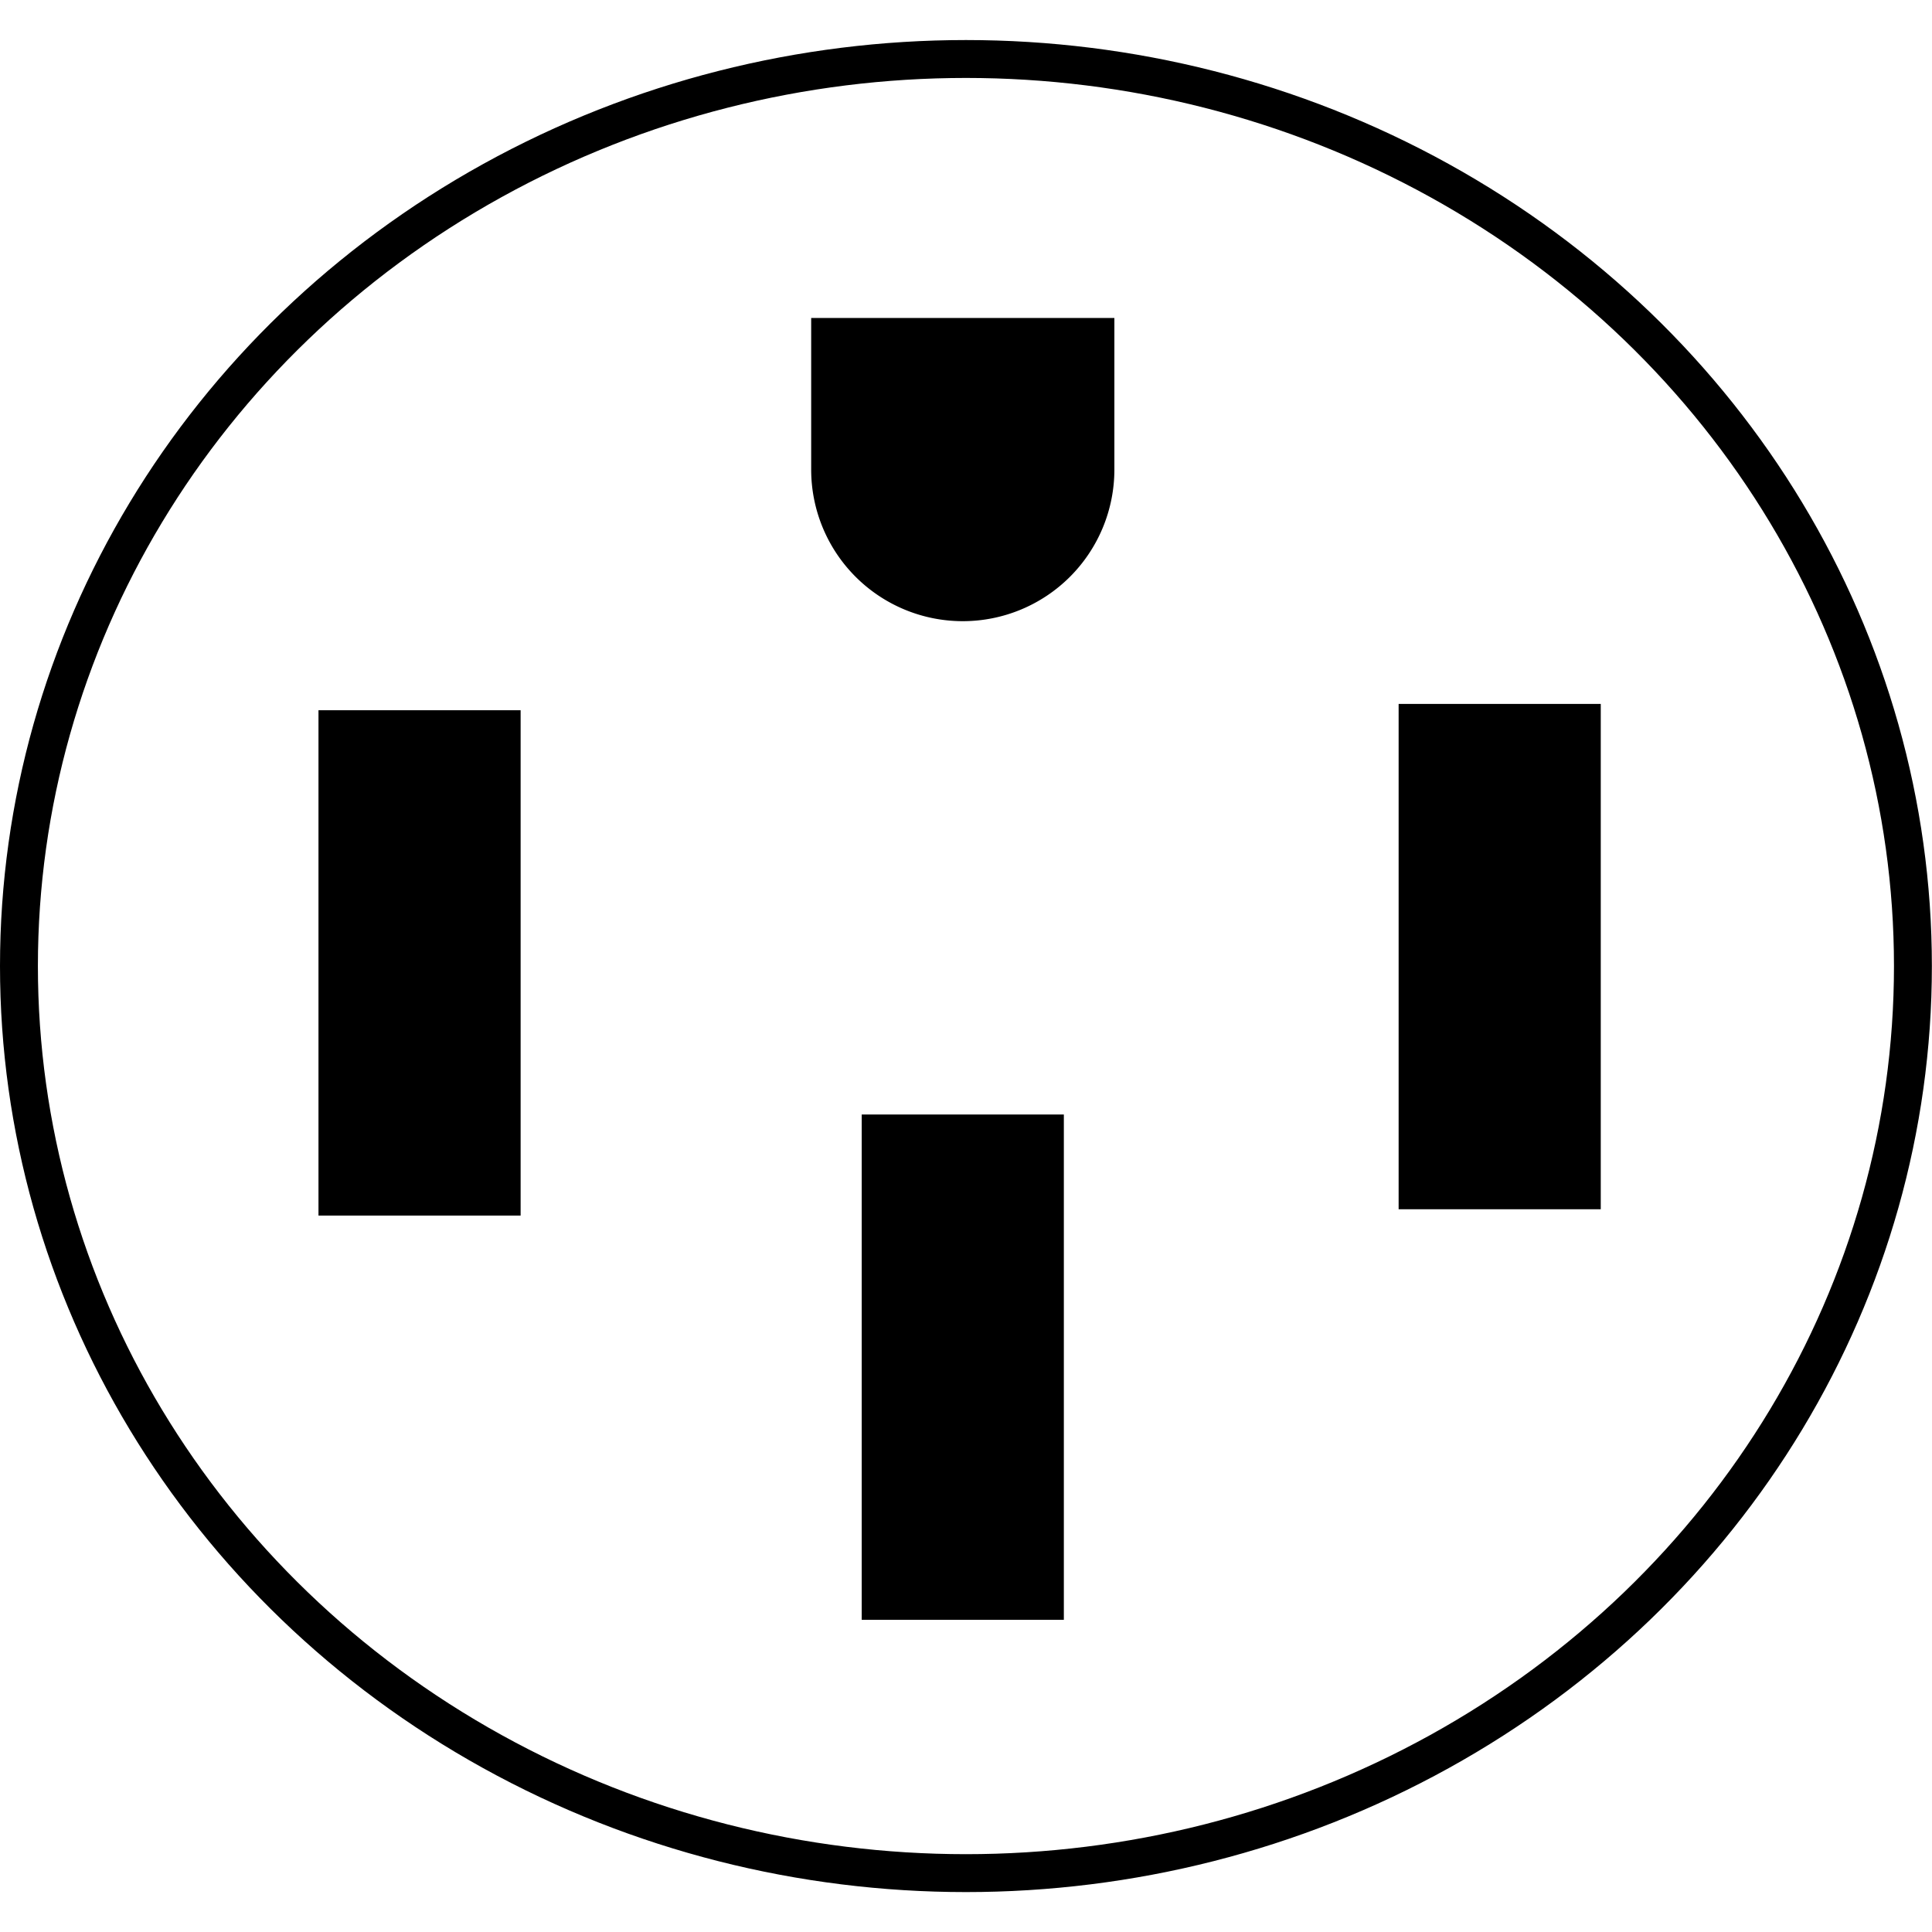
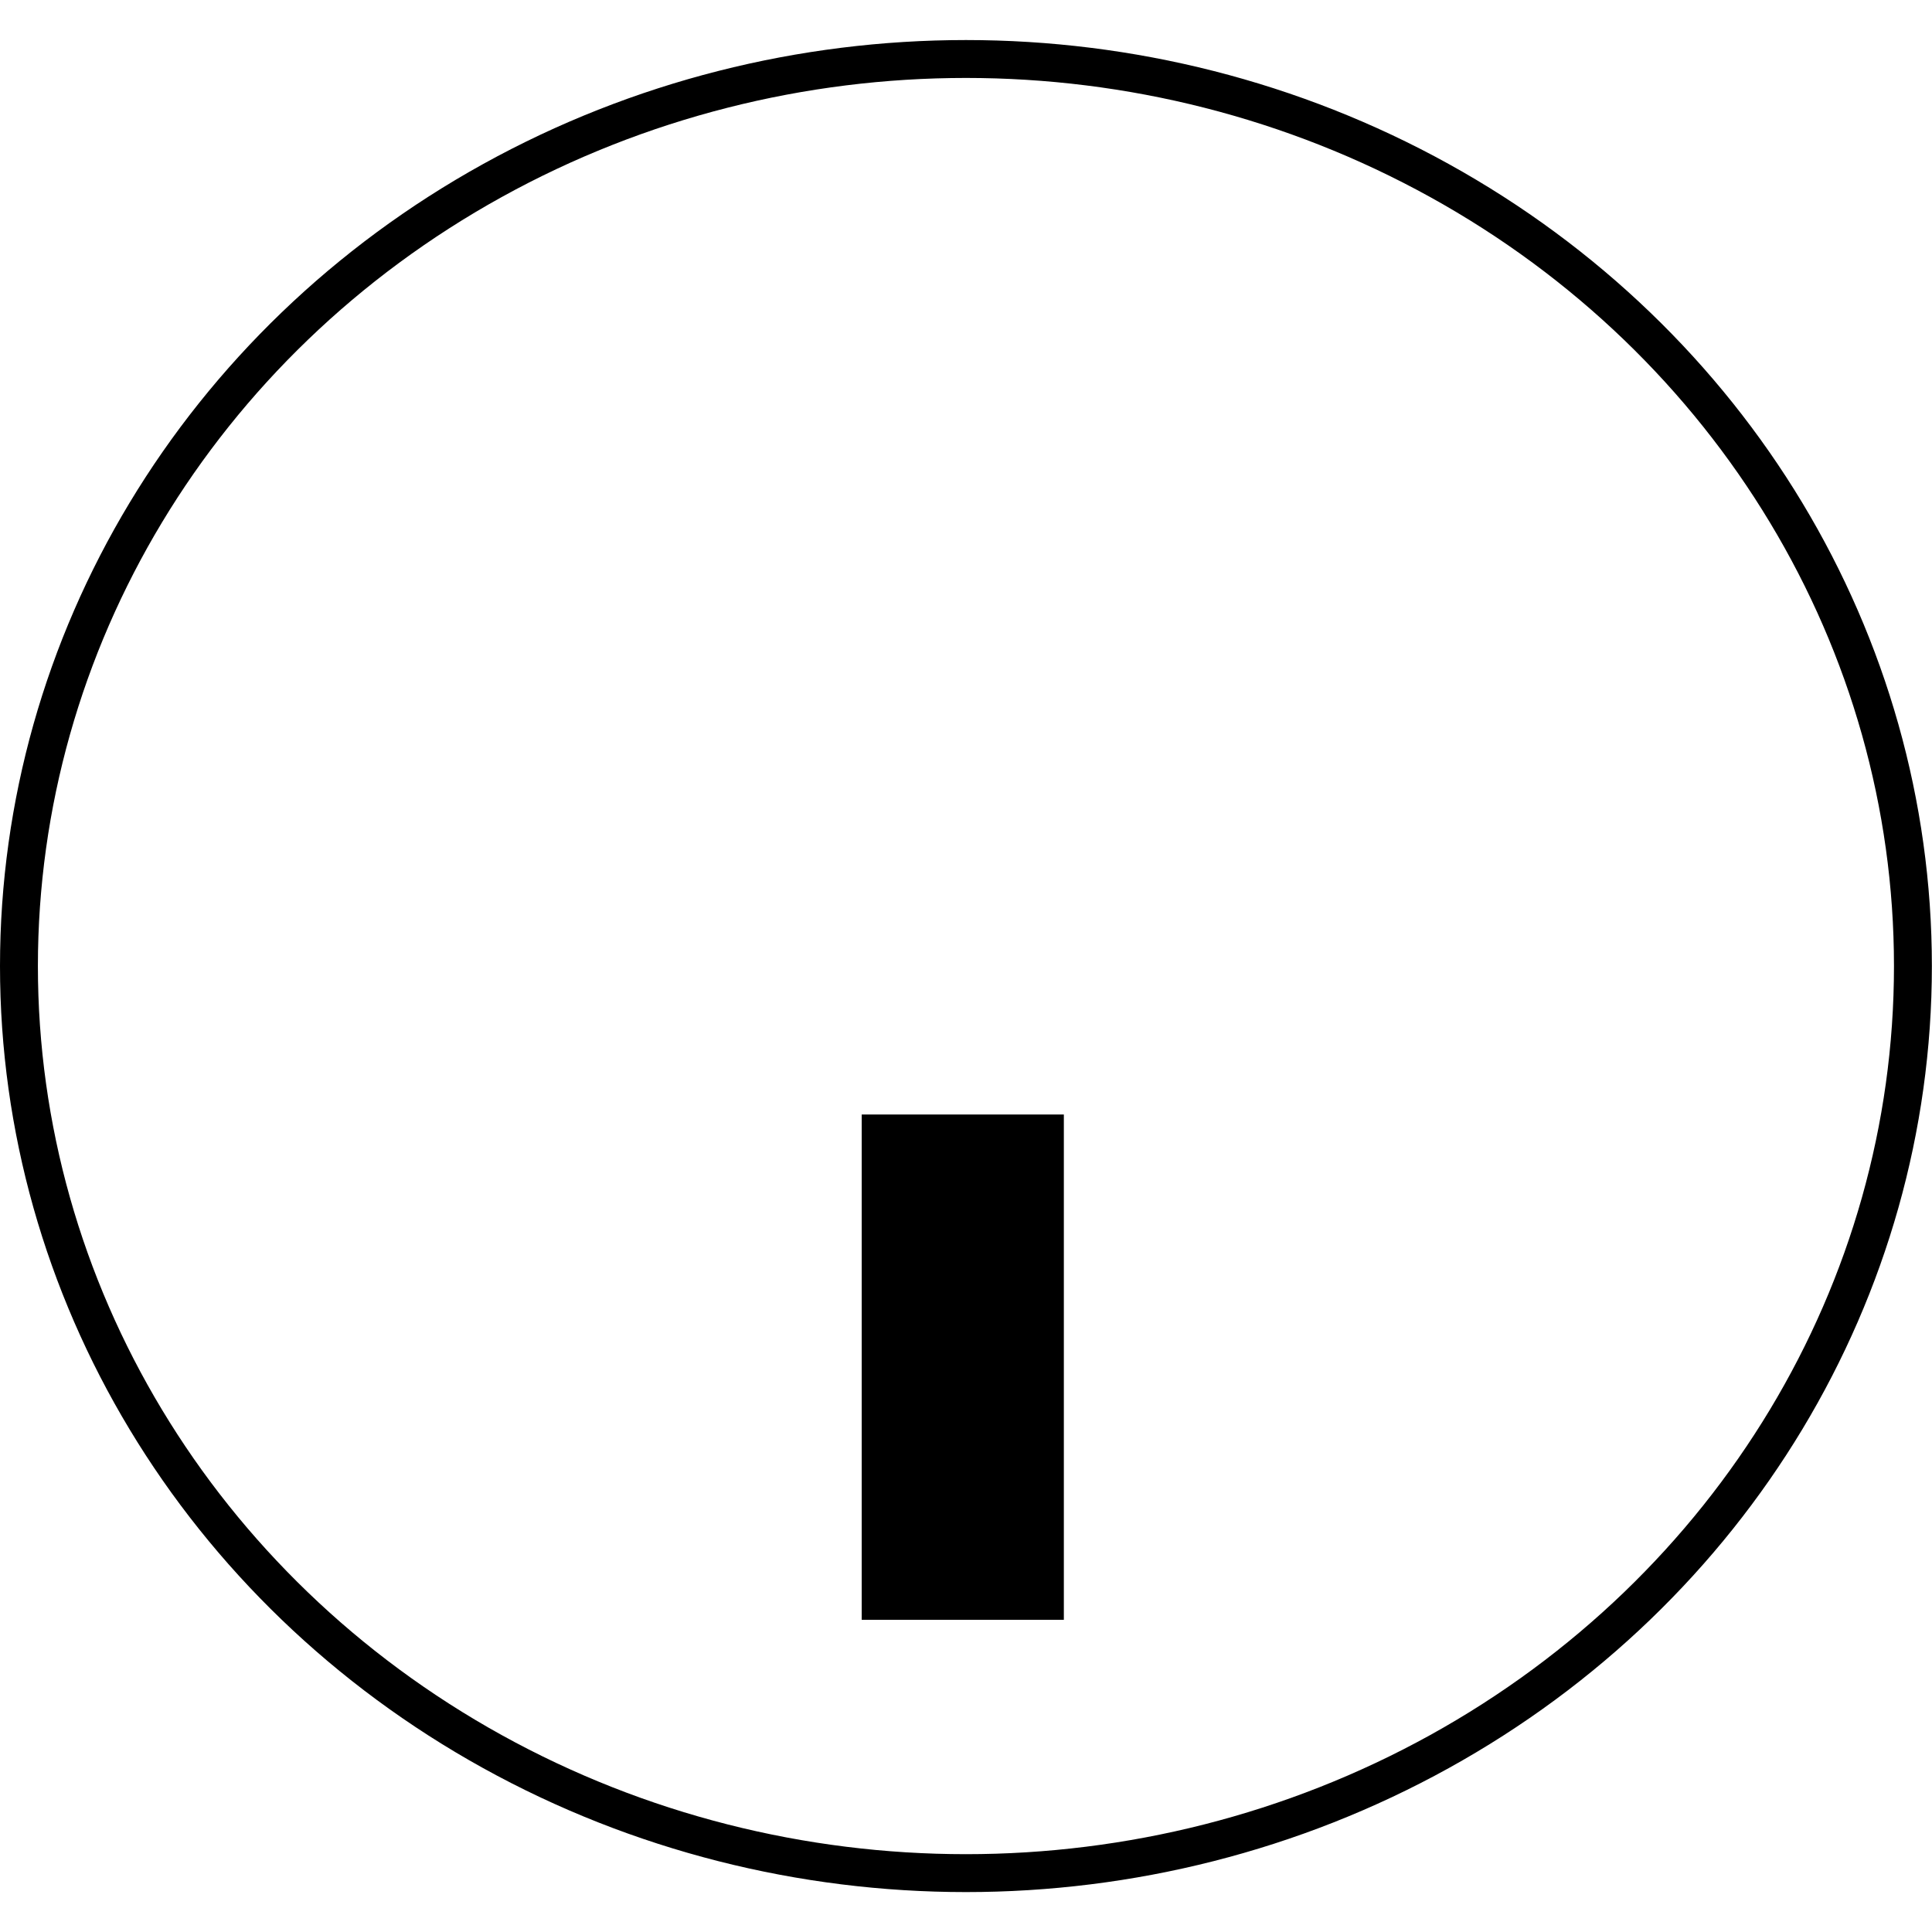
<svg xmlns="http://www.w3.org/2000/svg" viewBox="0 0 152.93 146.59" width="120" height="120">
  <defs>
    <style>.cls-1{fill:#000000;}.cls-2{fill:none;stroke:#000000;stroke-miterlimit:10;stroke-width:3px;}</style>
  </defs>
  <title>Asset 6</title>
  <g id="Layer_2" data-name="Layer 2">
    <g id="Layer_2-2" data-name="Layer 2">
-       <path class="cls-1" d="M64.21,22h24a0,0,0,0,1,0,0V34a12,12,0,0,1-12,12h0a12,12,0,0,1-12-12V22a0,0,0,0,1,0,0Z" />
      <ellipse class="cls-2" cx="76.46" cy="73.3" rx="74.96" ry="71.8" />
-       <rect class="cls-1" x="110.71" y="52.55" width="16" height="40" />
-       <rect class="cls-1" x="25.21" y="53.05" width="16" height="40" />
      <rect class="cls-1" x="68.21" y="85.05" width="16" height="40" />
    </g>
  </g>
</svg>